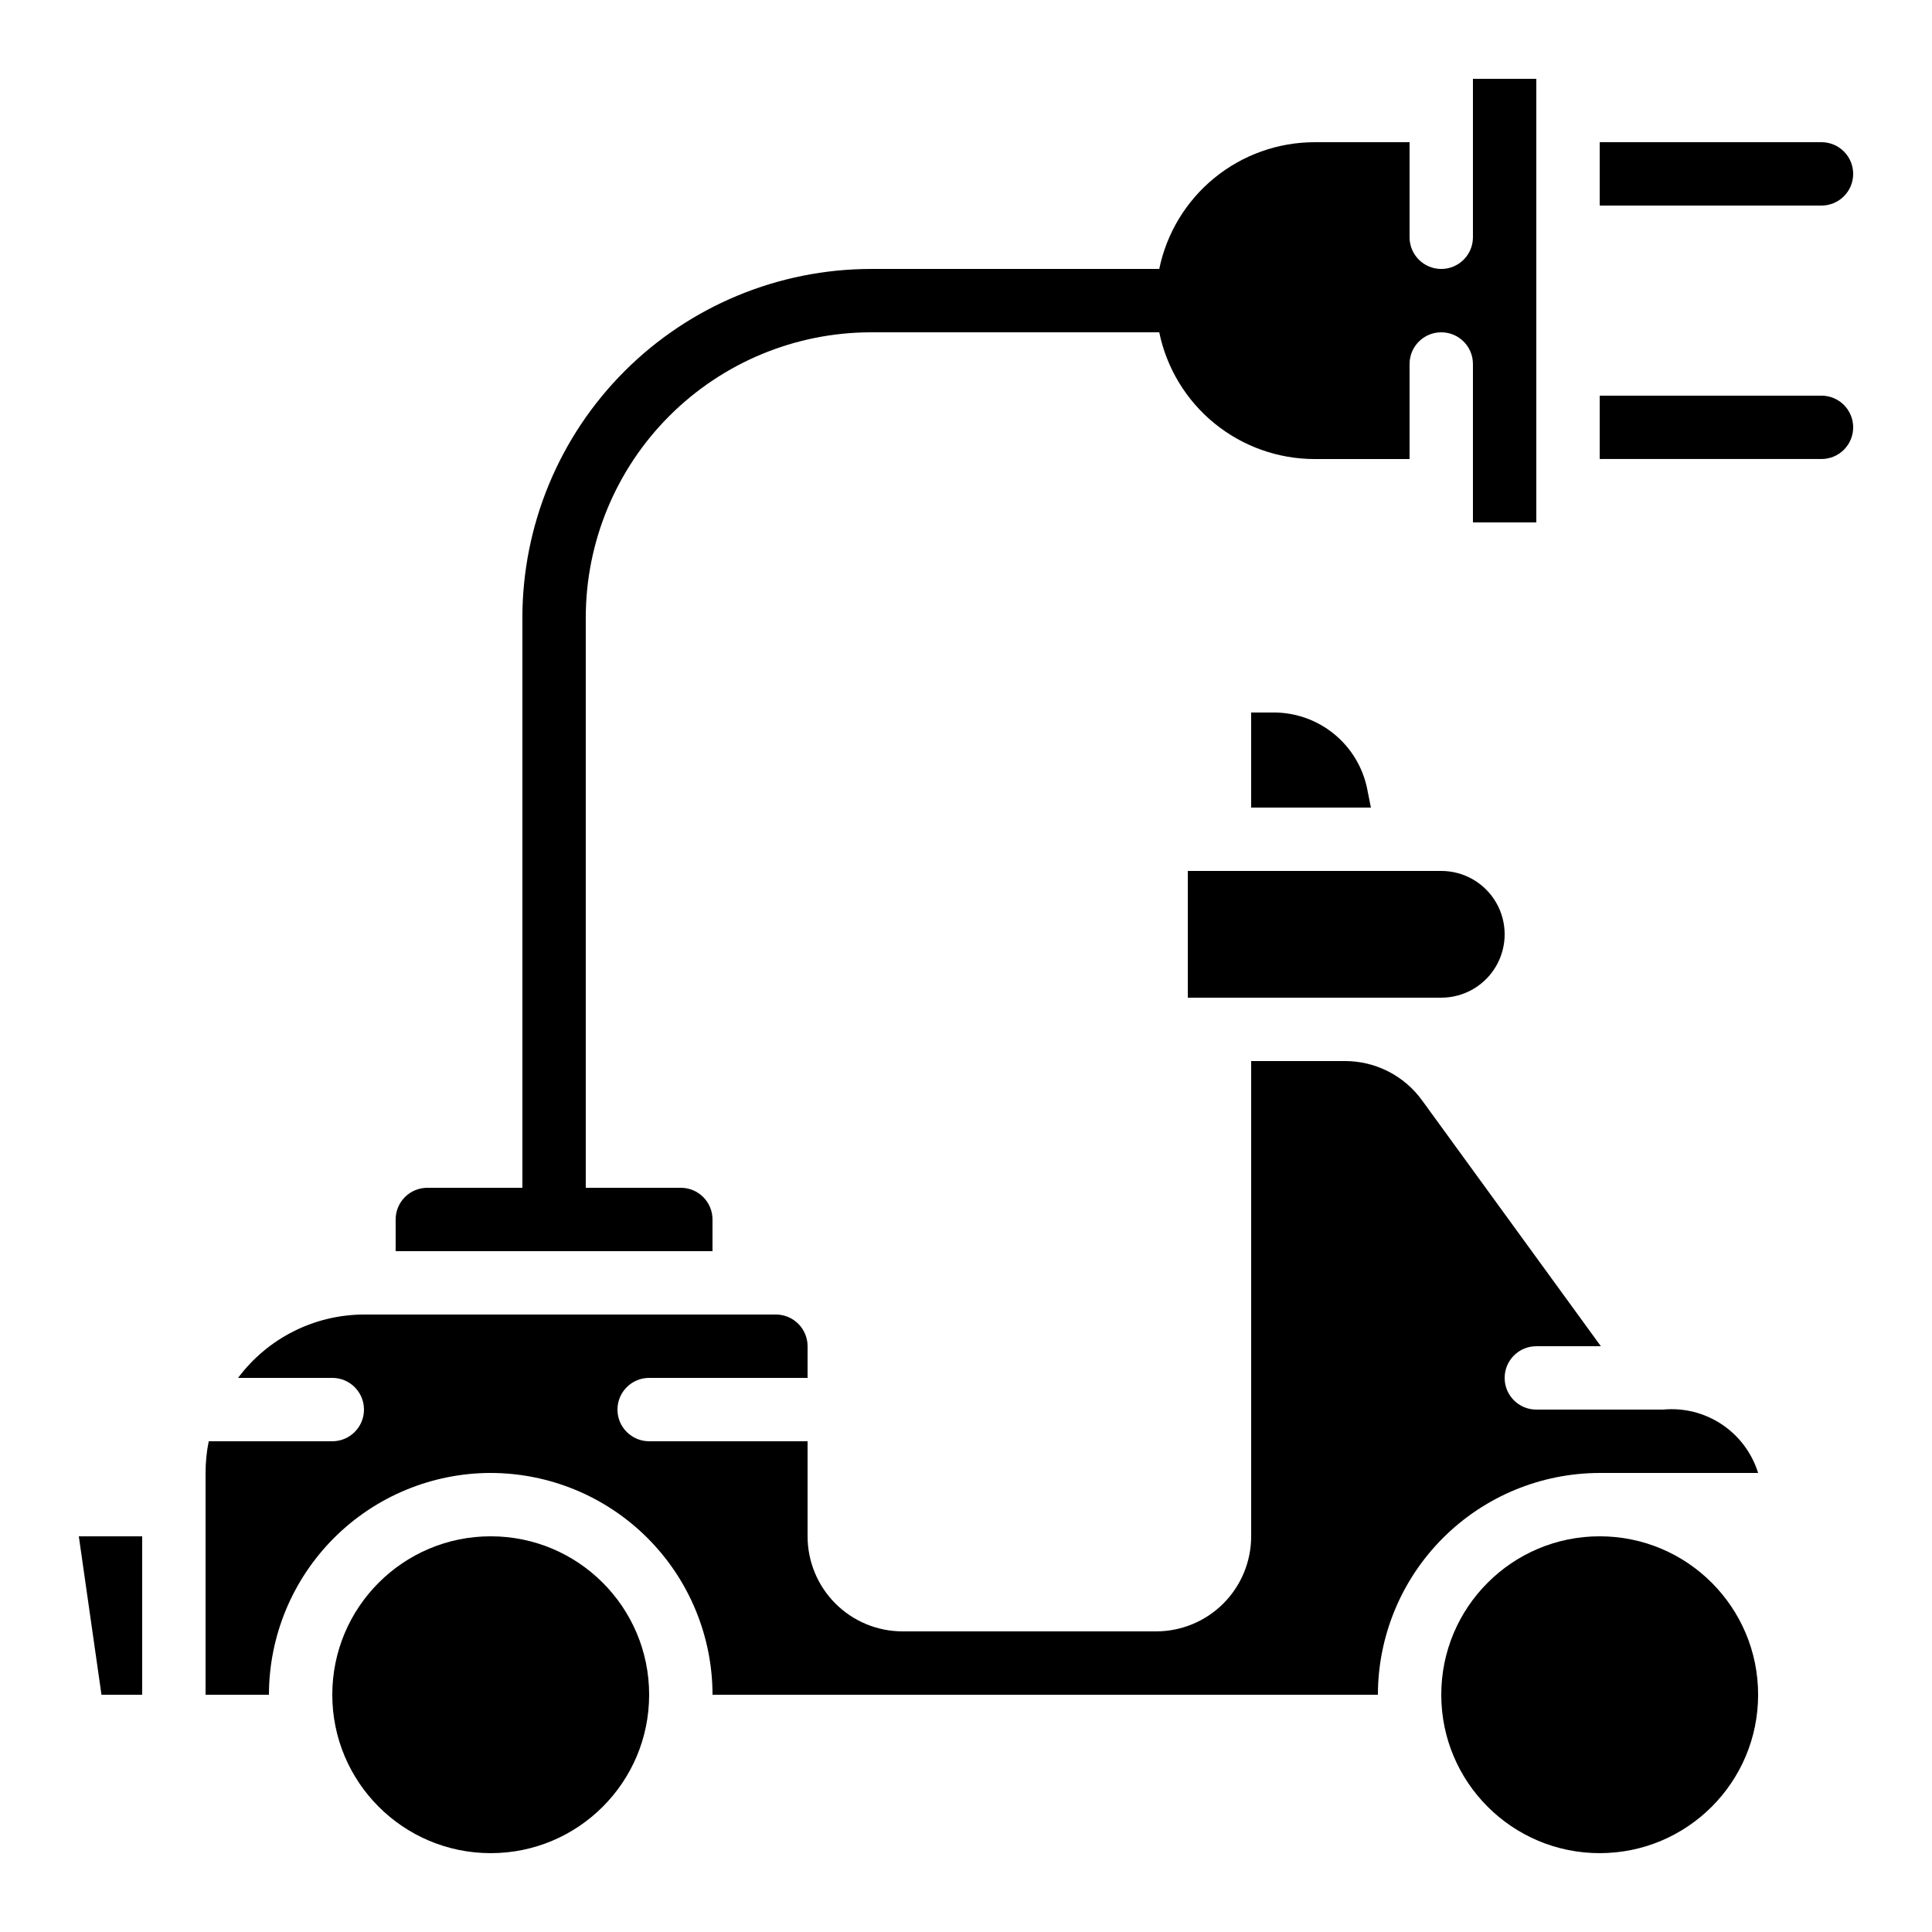
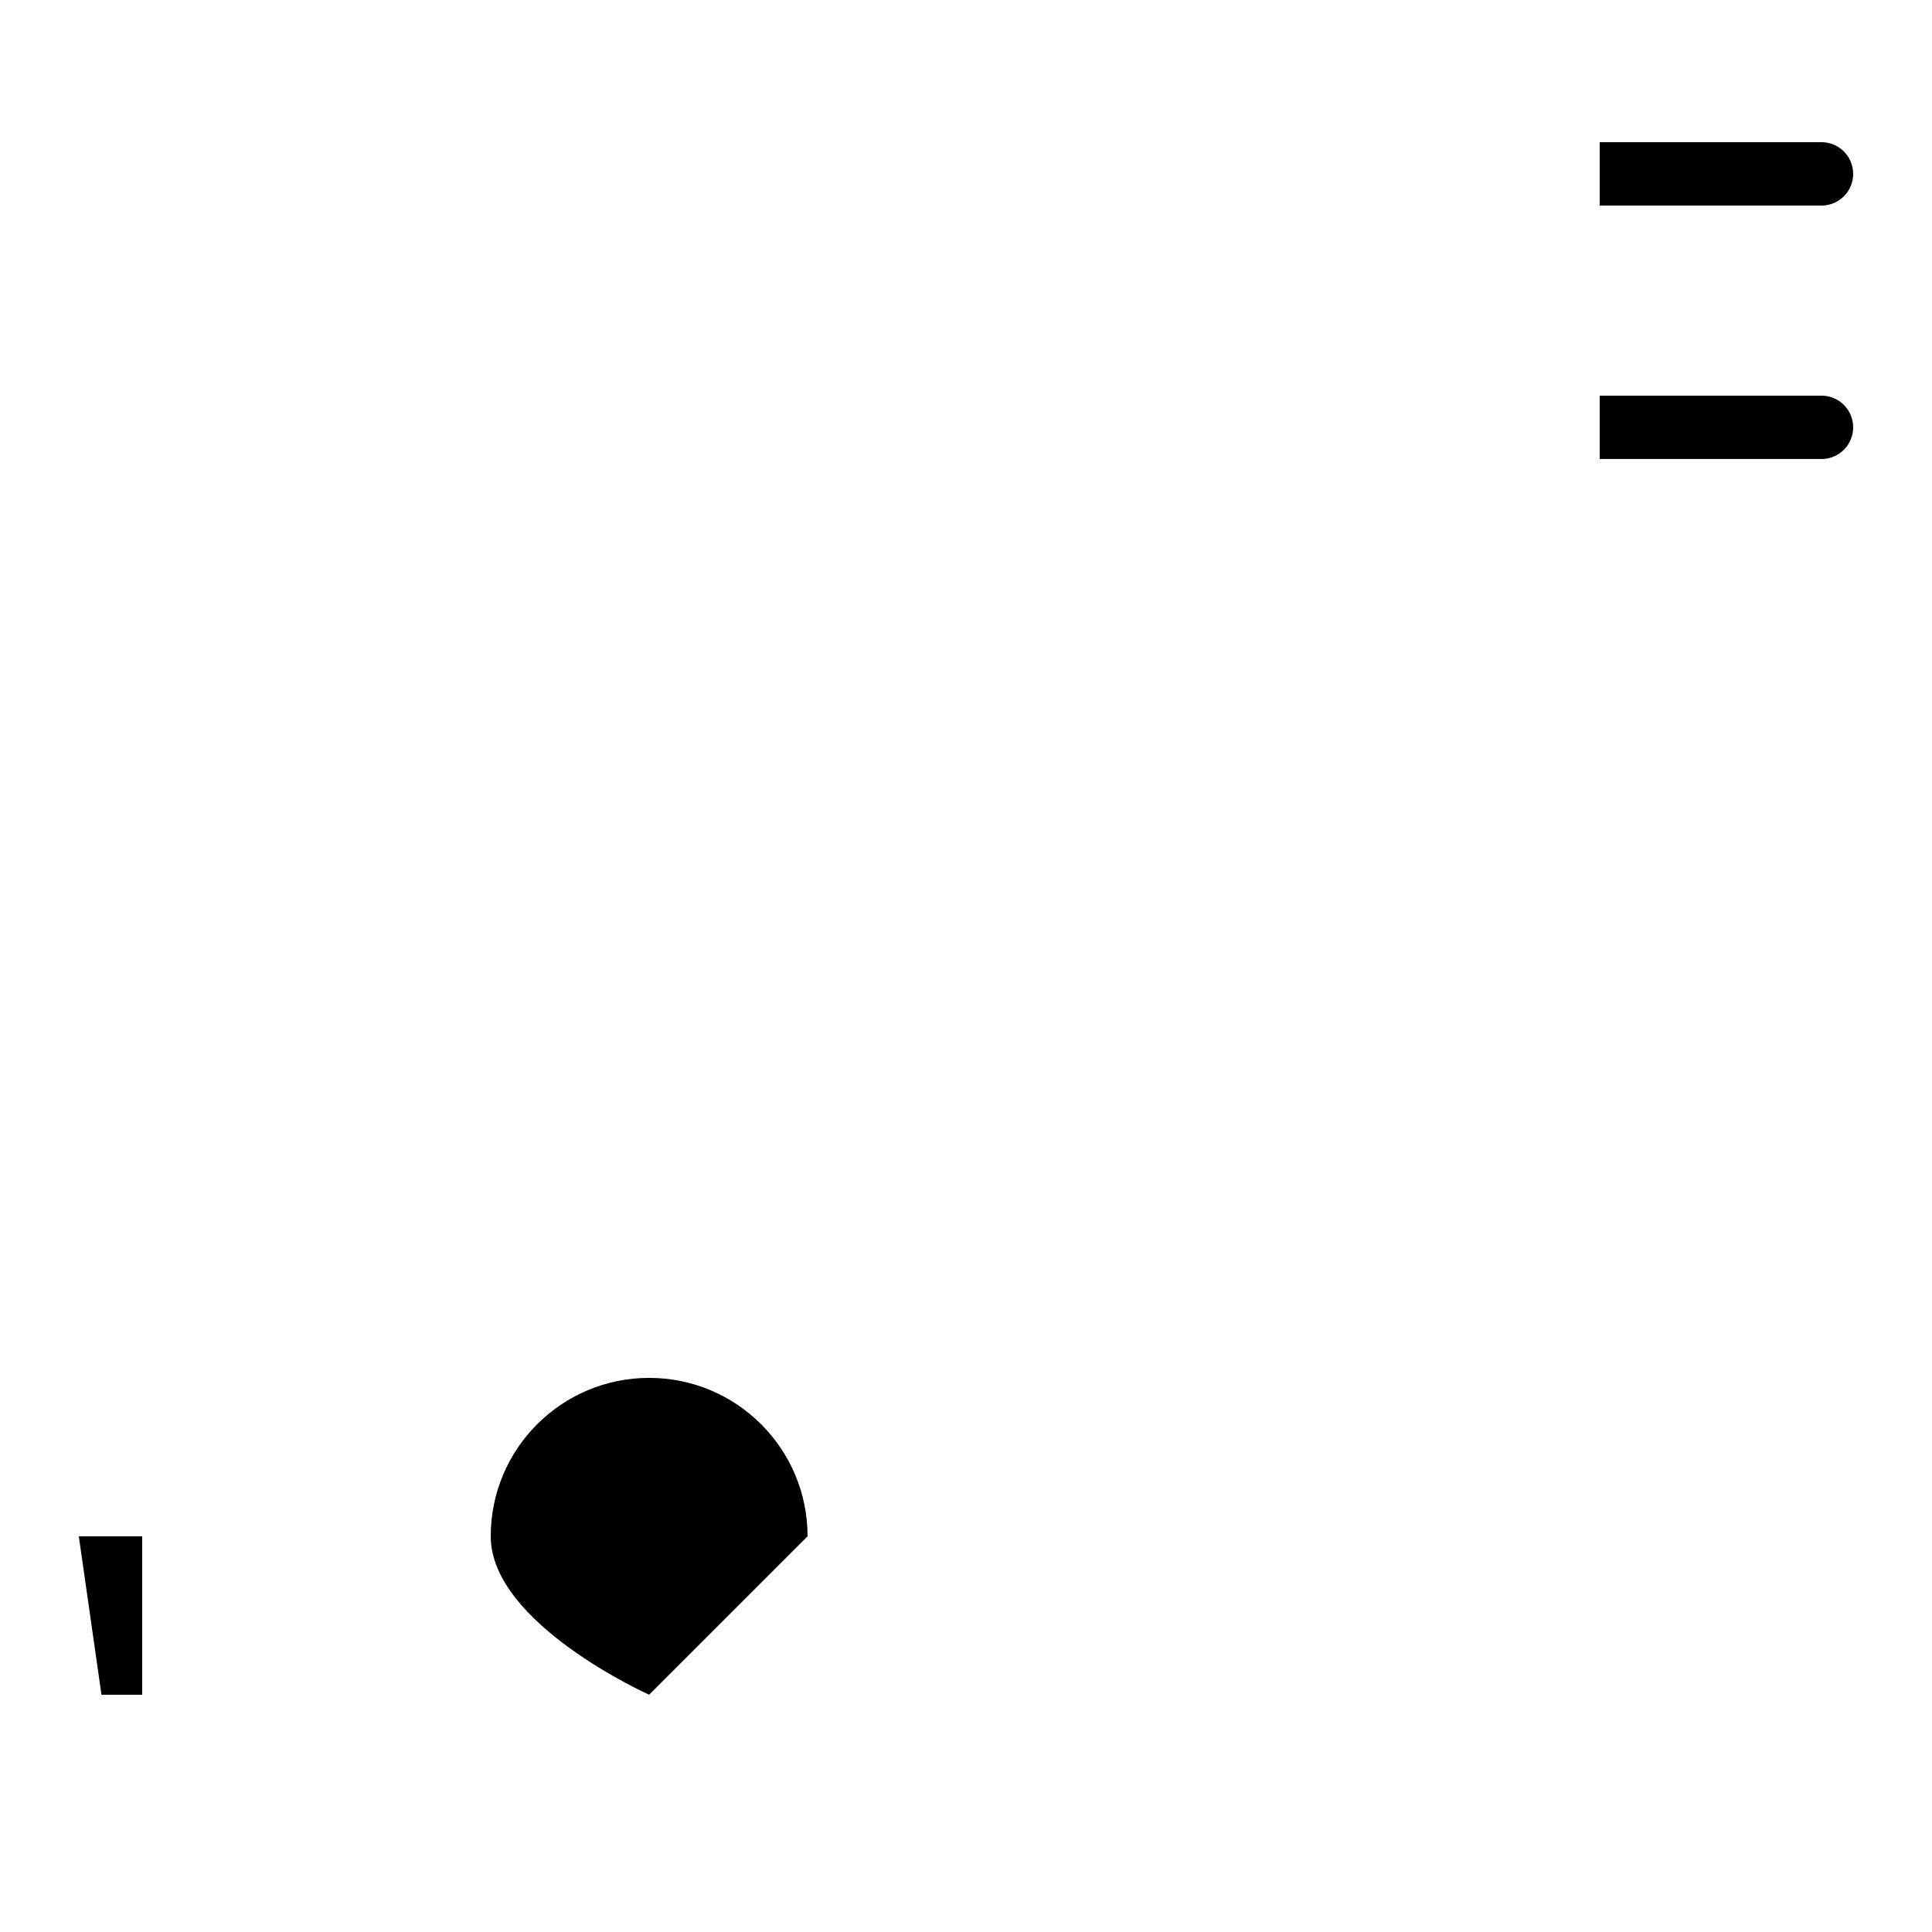
<svg xmlns="http://www.w3.org/2000/svg" fill="#000000" width="800px" height="800px" version="1.1" viewBox="144 144 512 512">
  <g>
    <path d="m635.11 190.08c0-2.227-0.883-4.363-2.461-5.938-1.574-1.574-3.707-2.461-5.938-2.461h-58.777v16.797h58.777c2.231 0 4.363-0.887 5.938-2.461 1.578-1.574 2.461-3.711 2.461-5.938z" />
    <path d="m635.11 257.25c0-2.227-0.883-4.363-2.461-5.938-1.574-1.574-3.707-2.461-5.938-2.461h-58.777v16.793h58.777c2.231 0 4.363-0.883 5.938-2.457 1.578-1.578 2.461-3.711 2.461-5.938z" />
-     <path d="m458.78 374.81v33.586h67.176-0.004c6 0 11.547-3.199 14.547-8.395 3-5.199 3-11.598 0-16.797-3-5.195-8.547-8.395-14.547-8.395z" />
-     <path d="m332.82 467.17c0-2.227-0.887-4.363-2.461-5.938s-3.711-2.457-5.938-2.457h-25.188v-151.14c0.02-20.035 7.988-39.246 22.156-53.41 14.168-14.168 33.379-22.137 53.414-22.16h76.41c1.949 9.477 7.106 17.992 14.602 24.109 7.492 6.117 16.867 9.465 26.543 9.477h25.191v-25.191c0-4.637 3.758-8.395 8.395-8.395 4.641 0 8.398 3.758 8.398 8.395v41.984h16.793v-117.55h-16.793v41.984c0 4.637-3.758 8.398-8.398 8.398-4.637 0-8.395-3.762-8.395-8.398v-25.191h-25.191c-9.676 0.012-19.051 3.359-26.543 9.48-7.496 6.117-12.652 14.633-14.602 24.109h-76.41c-24.488 0.027-47.965 9.77-65.281 27.082-17.316 17.316-27.055 40.793-27.086 65.281v151.14h-25.188c-4.641 0-8.398 3.758-8.398 8.395v8.398h83.969z" />
-     <path d="m481.62 332.82h-6.055v25.191h31.738l-0.984-4.945h0.004c-1.156-5.707-4.246-10.836-8.746-14.523-4.5-3.691-10.137-5.711-15.957-5.723z" />
-     <path d="m609.92 593.12c0 23.188-18.797 41.984-41.984 41.984s-41.984-18.797-41.984-41.984 18.797-41.984 41.984-41.984 41.984 18.797 41.984 41.984" />
-     <path d="m274.05 534.35c15.582 0.02 30.52 6.219 41.539 17.238 11.02 11.02 17.219 25.957 17.238 41.539h176.33c0.02-15.582 6.219-30.52 17.238-41.539 11.02-11.02 25.957-17.219 41.539-17.238h41.984c-1.629-5.269-5.023-9.812-9.609-12.871-4.59-3.059-10.09-4.445-15.578-3.922h-33.59c-4.637 0-8.395-3.762-8.395-8.398s3.758-8.395 8.395-8.395h17.105l-47.398-65.176h-0.004c-4.742-6.543-12.34-10.406-20.418-10.398h-24.855v125.95c0 6.684-2.656 13.09-7.379 17.812-4.723 4.727-11.133 7.379-17.812 7.379h-67.176c-6.68 0-13.086-2.652-17.812-7.379-4.723-4.723-7.375-11.129-7.375-17.812v-25.191h-41.984c-4.637 0-8.398-3.758-8.398-8.395 0-4.637 3.762-8.398 8.398-8.398h41.984v-8.395c0-2.227-0.887-4.363-2.461-5.938-1.574-1.574-3.711-2.461-5.938-2.461h-109.16c-13.145 0.039-25.504 6.258-33.367 16.793h24.973c4.637 0 8.395 3.762 8.395 8.398 0 4.637-3.758 8.395-8.395 8.395h-32.75c-0.559 2.766-0.84 5.578-0.836 8.398v58.777h16.793c0.02-15.582 6.219-30.52 17.238-41.539 11.016-11.02 25.957-17.219 41.539-17.238z" />
    <path d="m181.68 593.12v-41.984h-16.793l6.004 41.984z" />
-     <path d="m316.03 593.12c0 23.188-18.797 41.984-41.984 41.984s-41.984-18.797-41.984-41.984 18.797-41.984 41.984-41.984 41.984 18.797 41.984 41.984" />
+     <path d="m316.03 593.12s-41.984-18.797-41.984-41.984 18.797-41.984 41.984-41.984 41.984 18.797 41.984 41.984" />
  </g>
</svg>